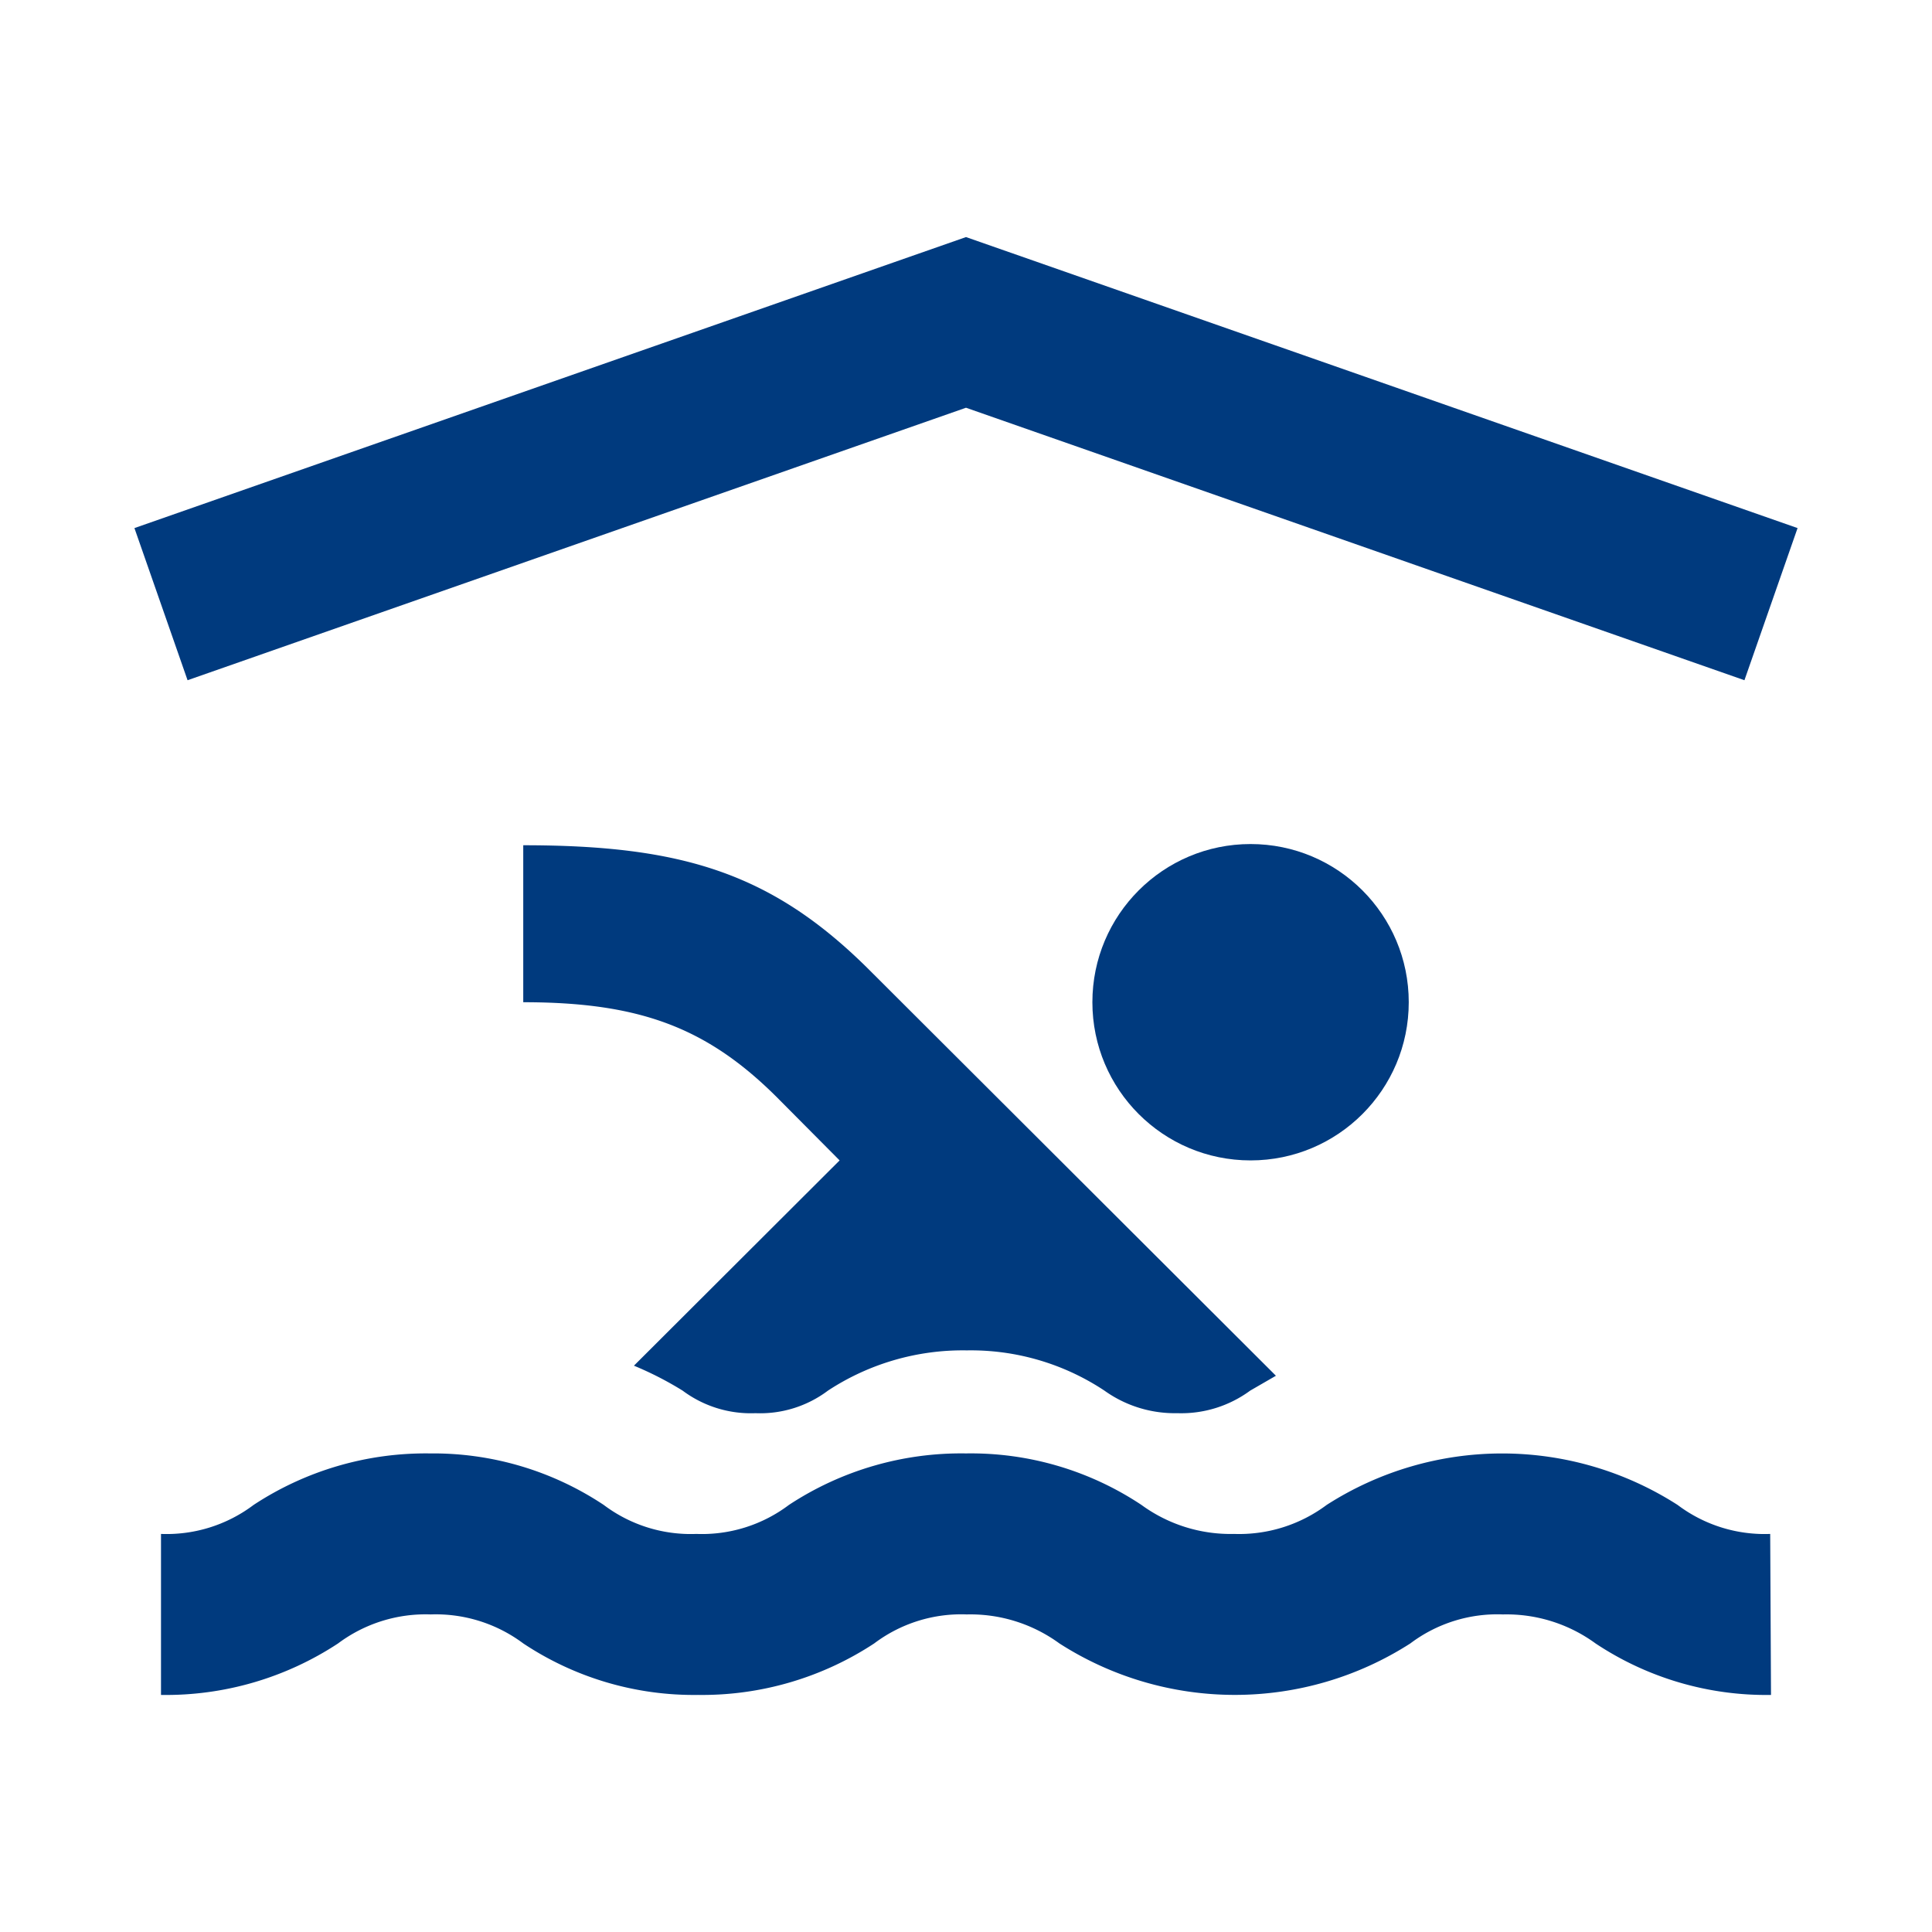
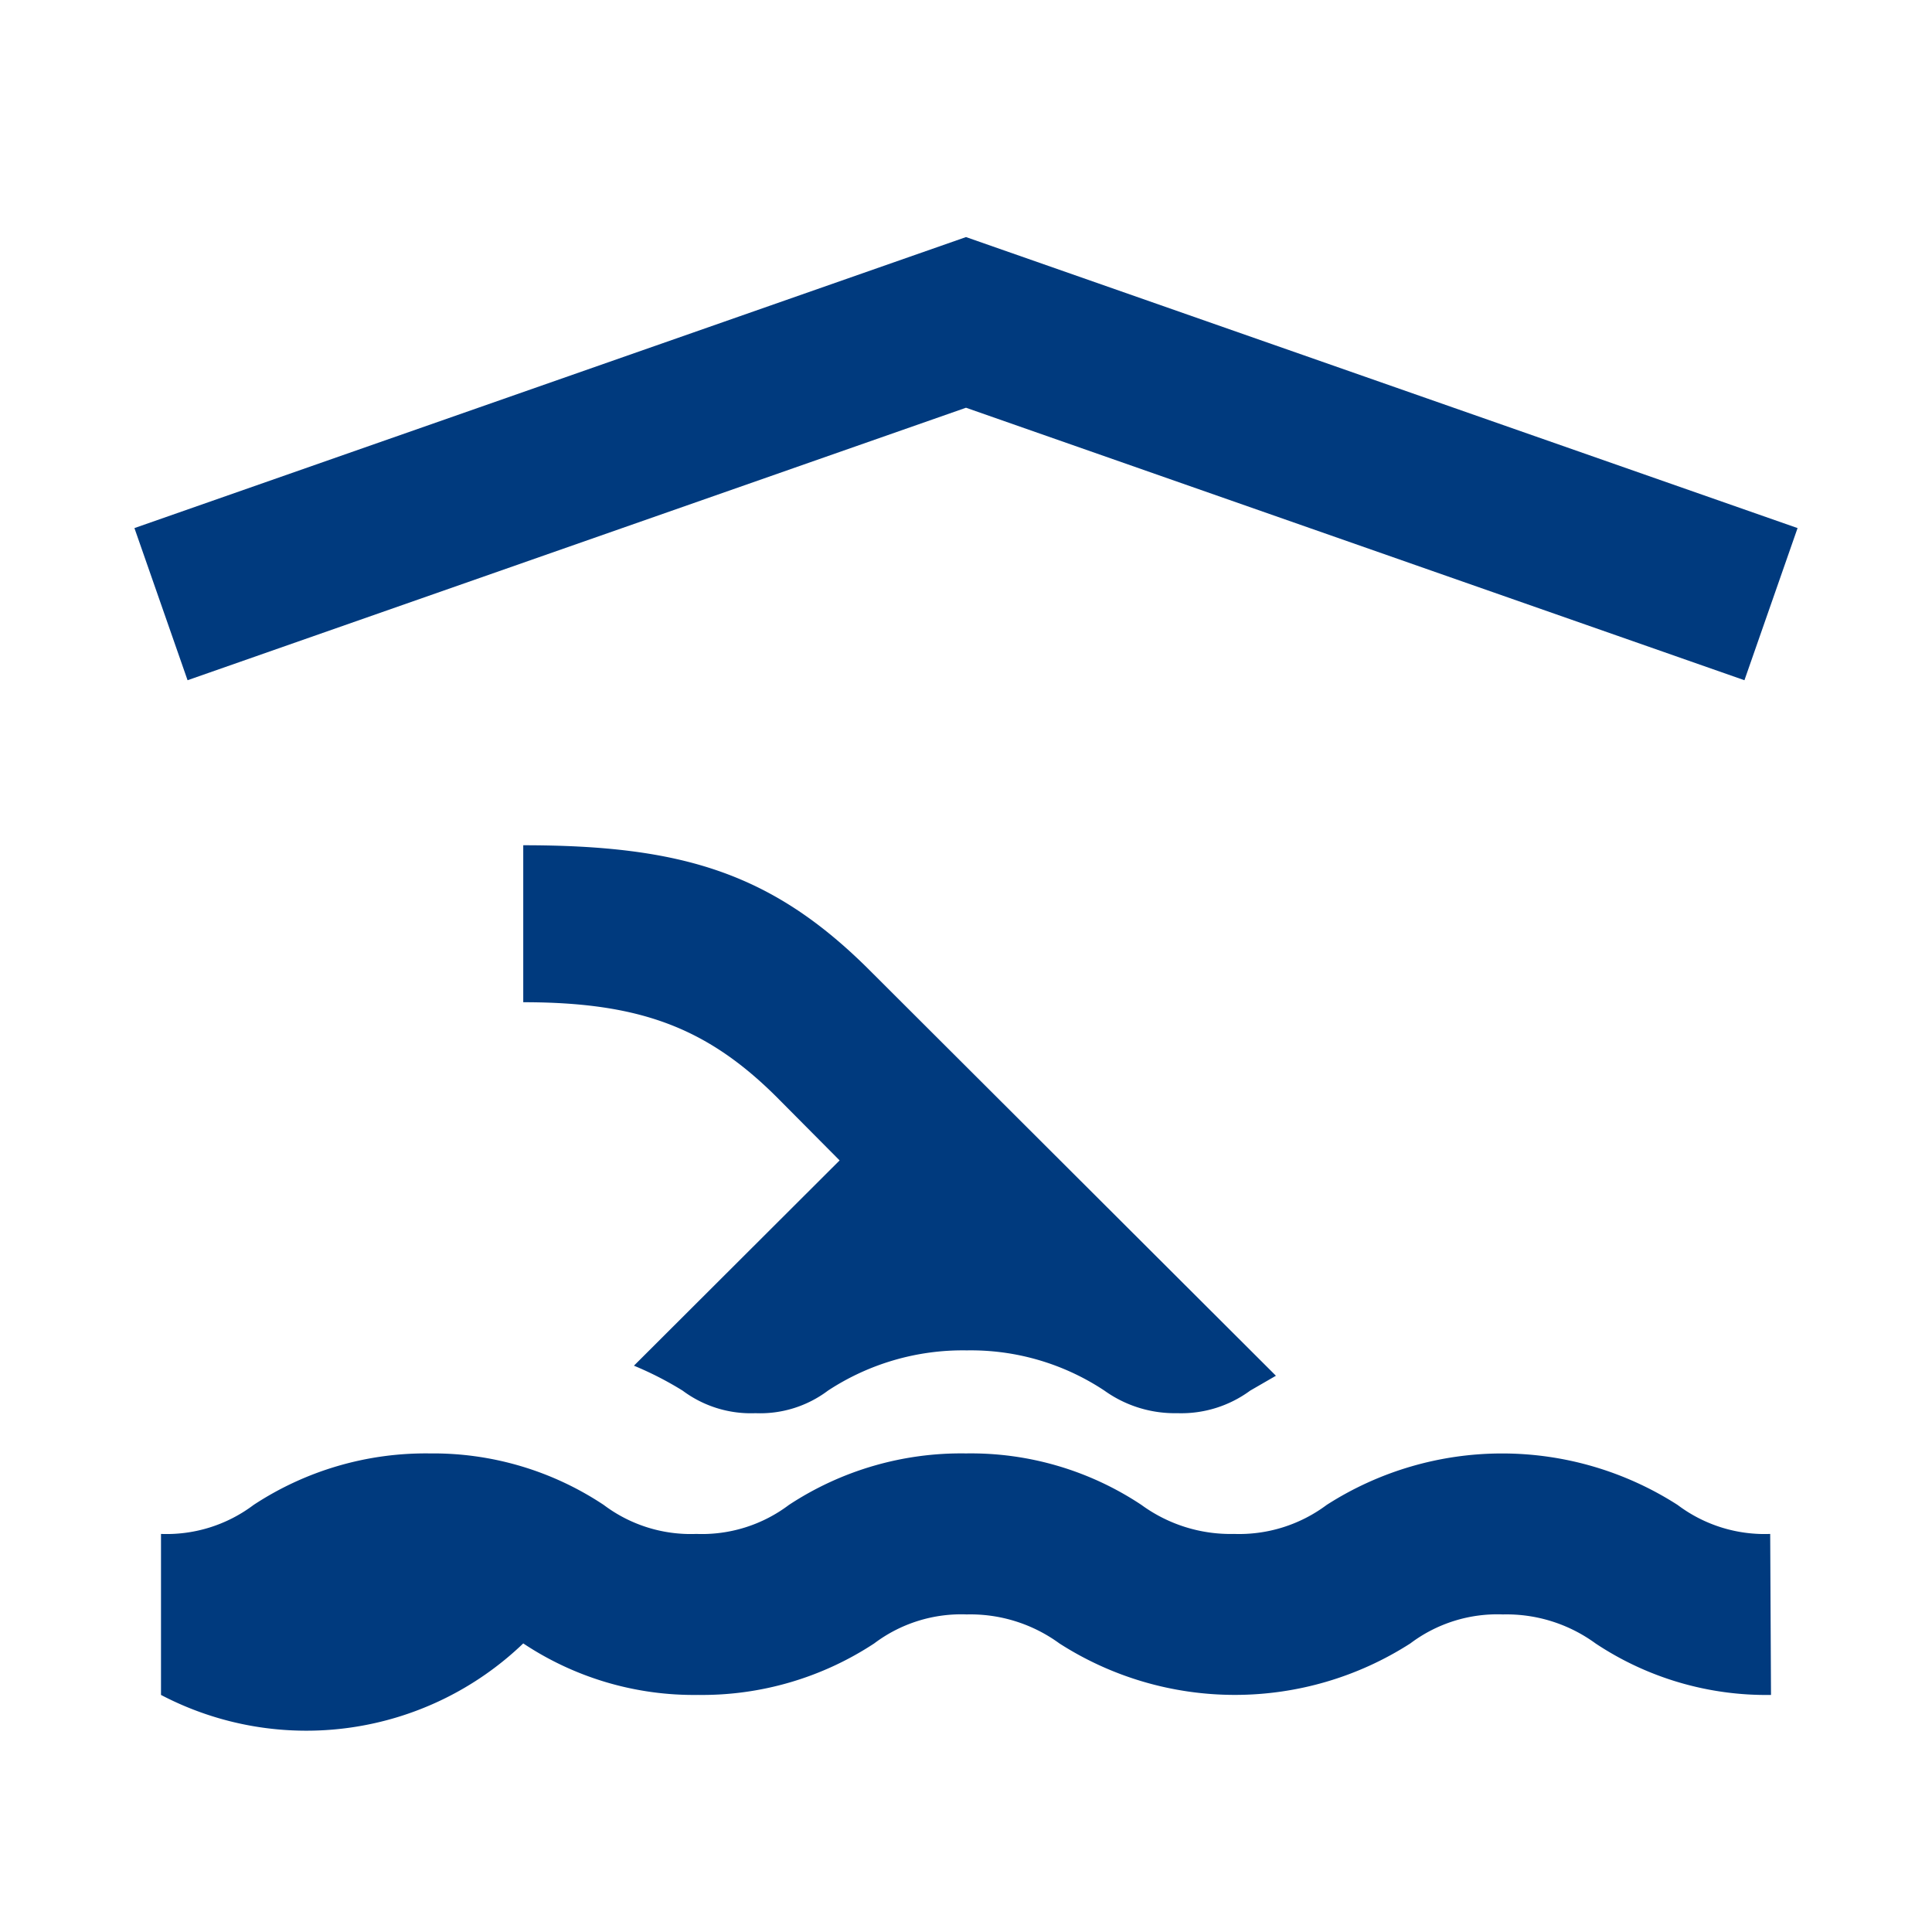
<svg xmlns="http://www.w3.org/2000/svg" id="Layer_1" data-name="Layer 1" viewBox="0 0 48 48">
  <defs>
    <style>.cls-1{fill:#003a7e;}</style>
  </defs>
-   <path class="cls-1" d="M44,42.11a7.65,7.65,0,0,1-4.36-1.28,3.75,3.75,0,0,0-2.3-.72,3.59,3.59,0,0,0-2.3.72,8.07,8.07,0,0,1-8.72,0,3.75,3.75,0,0,0-2.3-.72,3.59,3.59,0,0,0-2.3.72,7.78,7.78,0,0,1-4.38,1.28A7.65,7.65,0,0,1,13,40.83a3.63,3.63,0,0,0-2.3-.72,3.63,3.63,0,0,0-2.3.72A7.78,7.78,0,0,1,4,42.11v-4a3.59,3.59,0,0,0,2.3-.72,7.78,7.78,0,0,1,4.38-1.28A7.65,7.65,0,0,1,15,37.39a3.59,3.59,0,0,0,2.3.72,3.59,3.59,0,0,0,2.3-.72A7.78,7.78,0,0,1,24,36.11a7.65,7.65,0,0,1,4.36,1.28,3.75,3.75,0,0,0,2.3.72,3.63,3.63,0,0,0,2.3-.72,8.07,8.07,0,0,1,8.72,0,3.59,3.59,0,0,0,2.3.72Zm-25.23-7a2.8,2.8,0,0,0,1.8-.56,6.1,6.1,0,0,1,3.45-1,6,6,0,0,1,3.42,1,3,3,0,0,0,1.81.56,2.89,2.89,0,0,0,1.81-.56l.64-.37L21.61,24.11C19.18,21.68,16.93,21,13,21V24.9c2.86,0,4.54.61,6.29,2.35l1.57,1.58-5.11,5.1a8.41,8.41,0,0,1,1.21.62A2.83,2.83,0,0,0,18.77,35.11Z" />
-   <circle class="cls-1" cx="31.07" cy="24.9" r="3.93" />
+   <path class="cls-1" d="M44,42.11a7.65,7.65,0,0,1-4.36-1.28,3.75,3.75,0,0,0-2.3-.72,3.59,3.59,0,0,0-2.3.72,8.07,8.07,0,0,1-8.72,0,3.75,3.75,0,0,0-2.3-.72,3.59,3.59,0,0,0-2.3.72,7.78,7.78,0,0,1-4.38,1.28A7.65,7.65,0,0,1,13,40.83A7.78,7.78,0,0,1,4,42.11v-4a3.59,3.59,0,0,0,2.3-.72,7.78,7.78,0,0,1,4.38-1.28A7.65,7.65,0,0,1,15,37.39a3.59,3.59,0,0,0,2.3.72,3.59,3.59,0,0,0,2.3-.72A7.78,7.78,0,0,1,24,36.11a7.65,7.65,0,0,1,4.36,1.28,3.75,3.75,0,0,0,2.3.72,3.63,3.63,0,0,0,2.3-.72,8.07,8.07,0,0,1,8.72,0,3.59,3.59,0,0,0,2.3.72Zm-25.23-7a2.8,2.8,0,0,0,1.8-.56,6.1,6.1,0,0,1,3.45-1,6,6,0,0,1,3.42,1,3,3,0,0,0,1.81.56,2.89,2.89,0,0,0,1.81-.56l.64-.37L21.61,24.11C19.18,21.68,16.93,21,13,21V24.9c2.86,0,4.54.61,6.29,2.35l1.57,1.58-5.11,5.1a8.41,8.41,0,0,1,1.21.62A2.83,2.83,0,0,0,18.77,35.11Z" />
  <polygon class="cls-1" points="43.34 16.9 24 10.13 4.66 16.9 3.34 13.12 24 5.89 44.66 13.12 43.34 16.9" />
</svg>